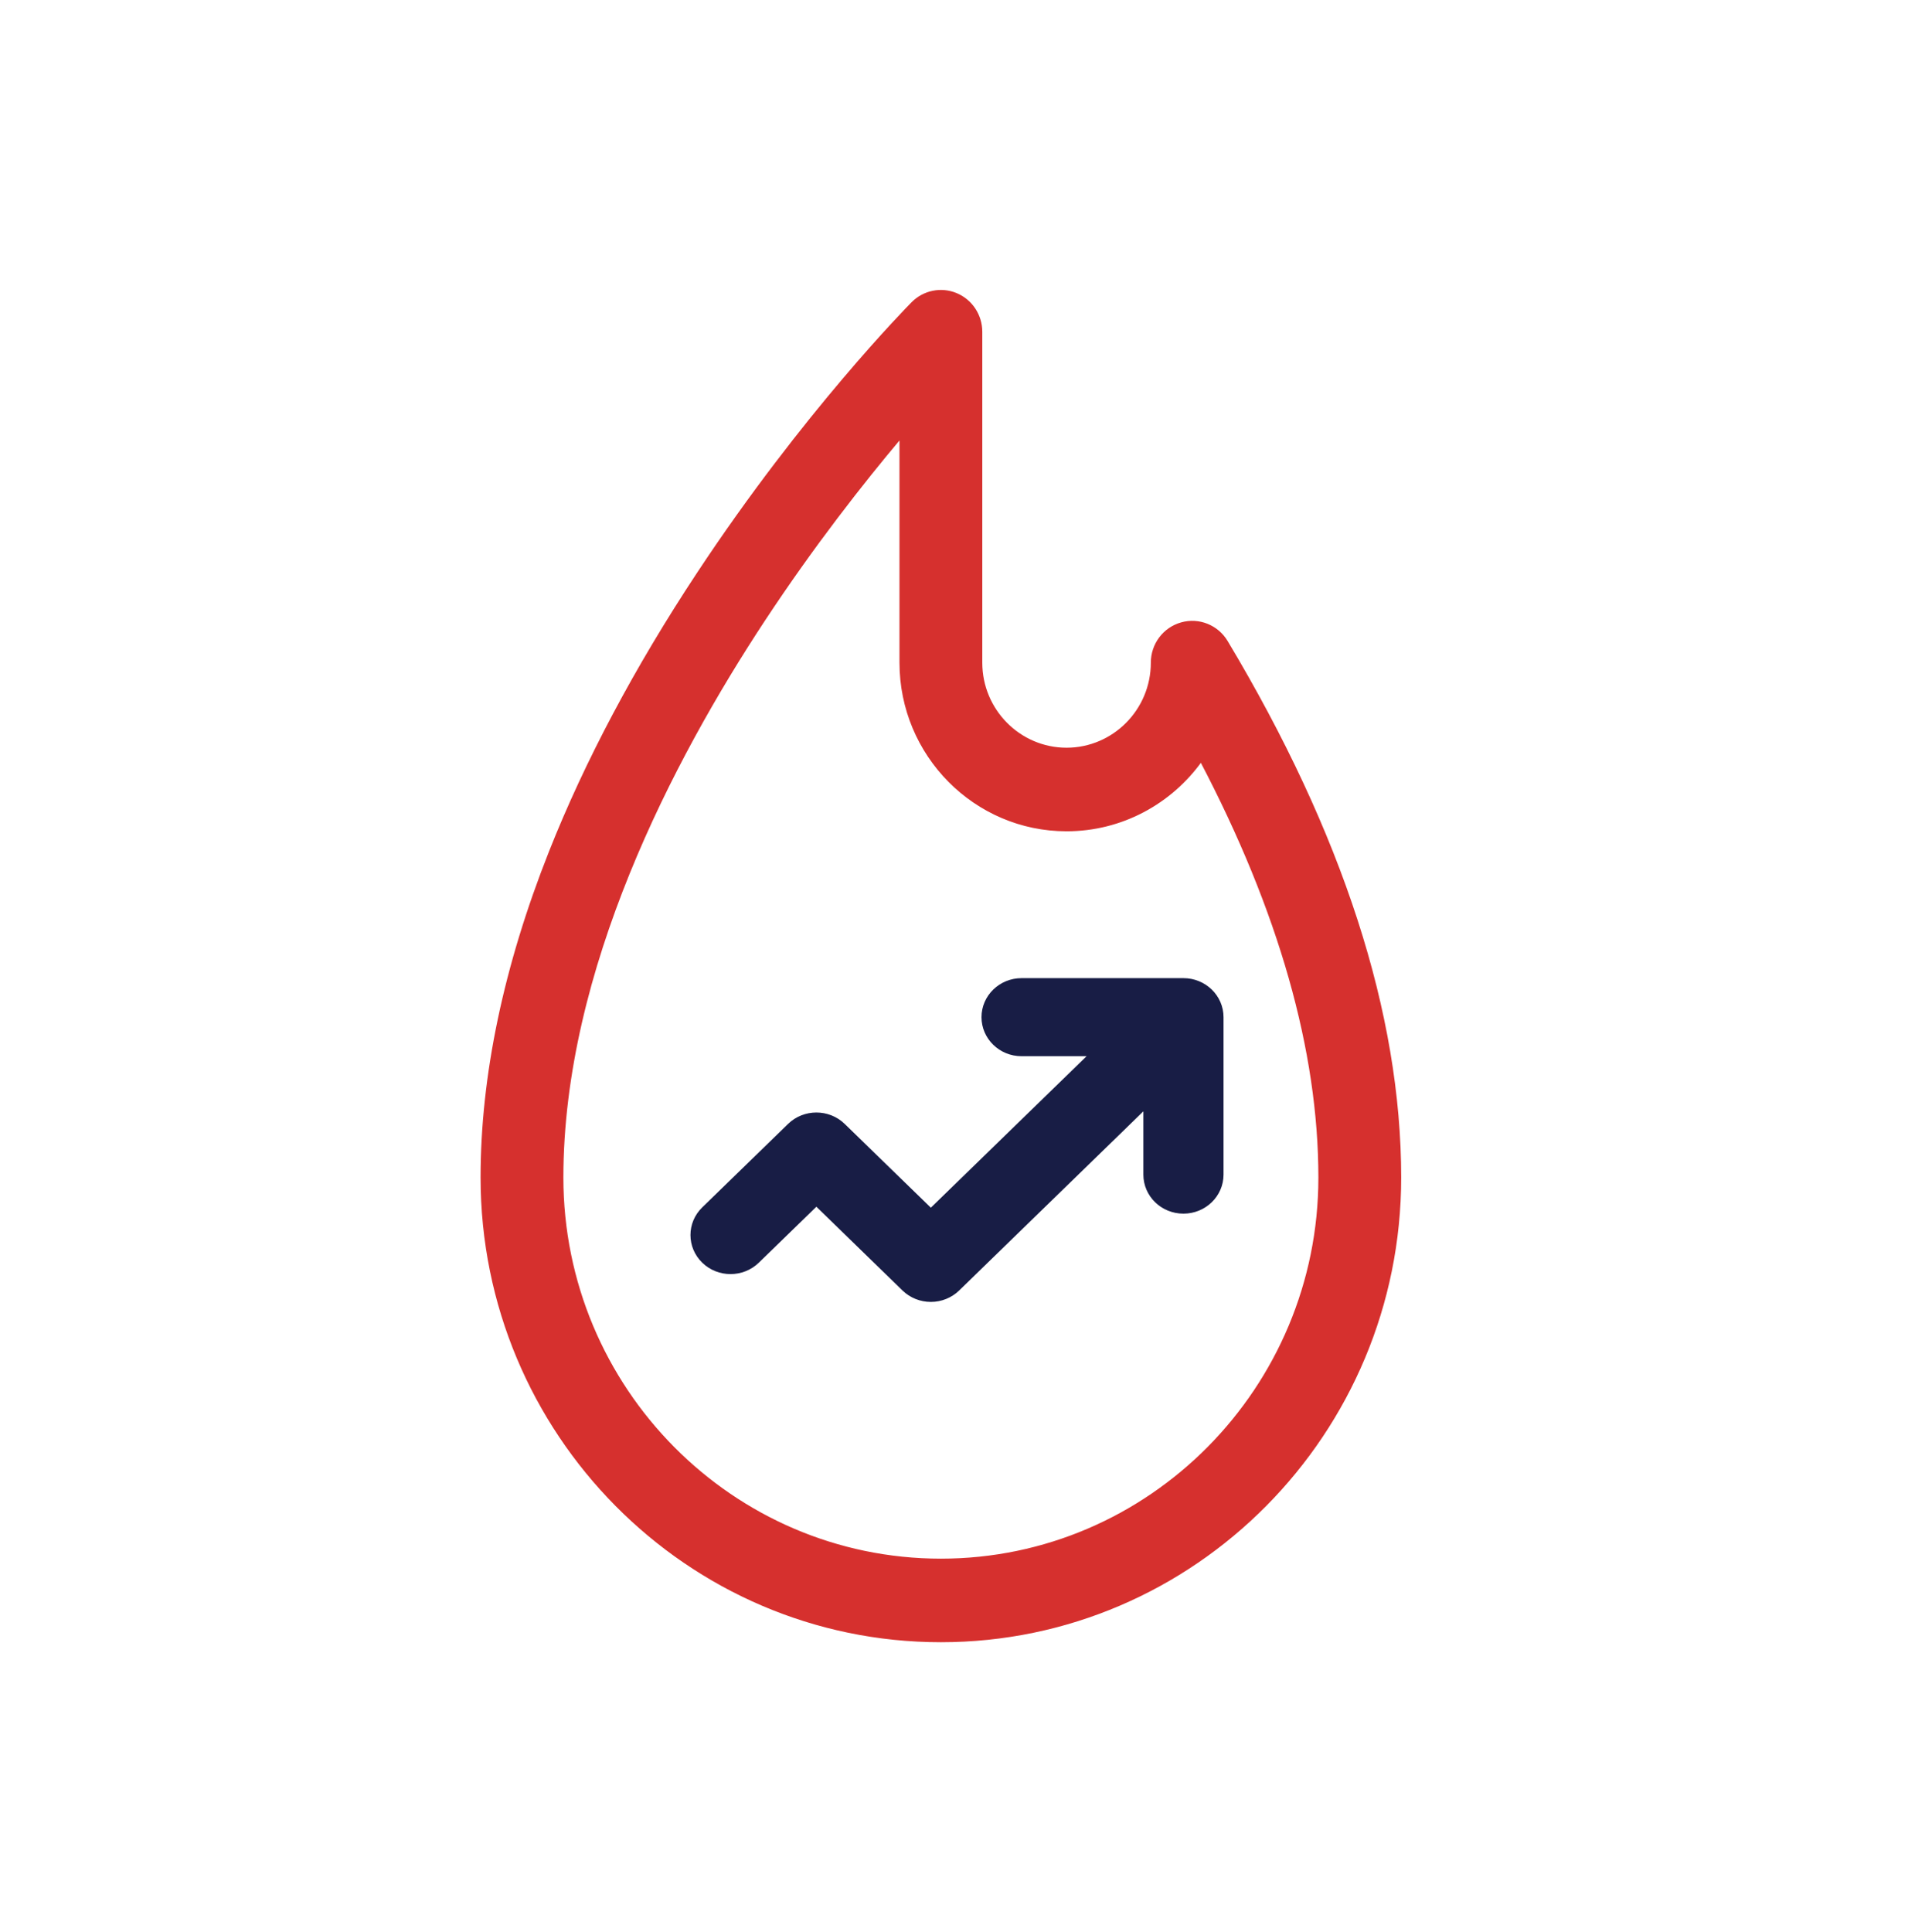
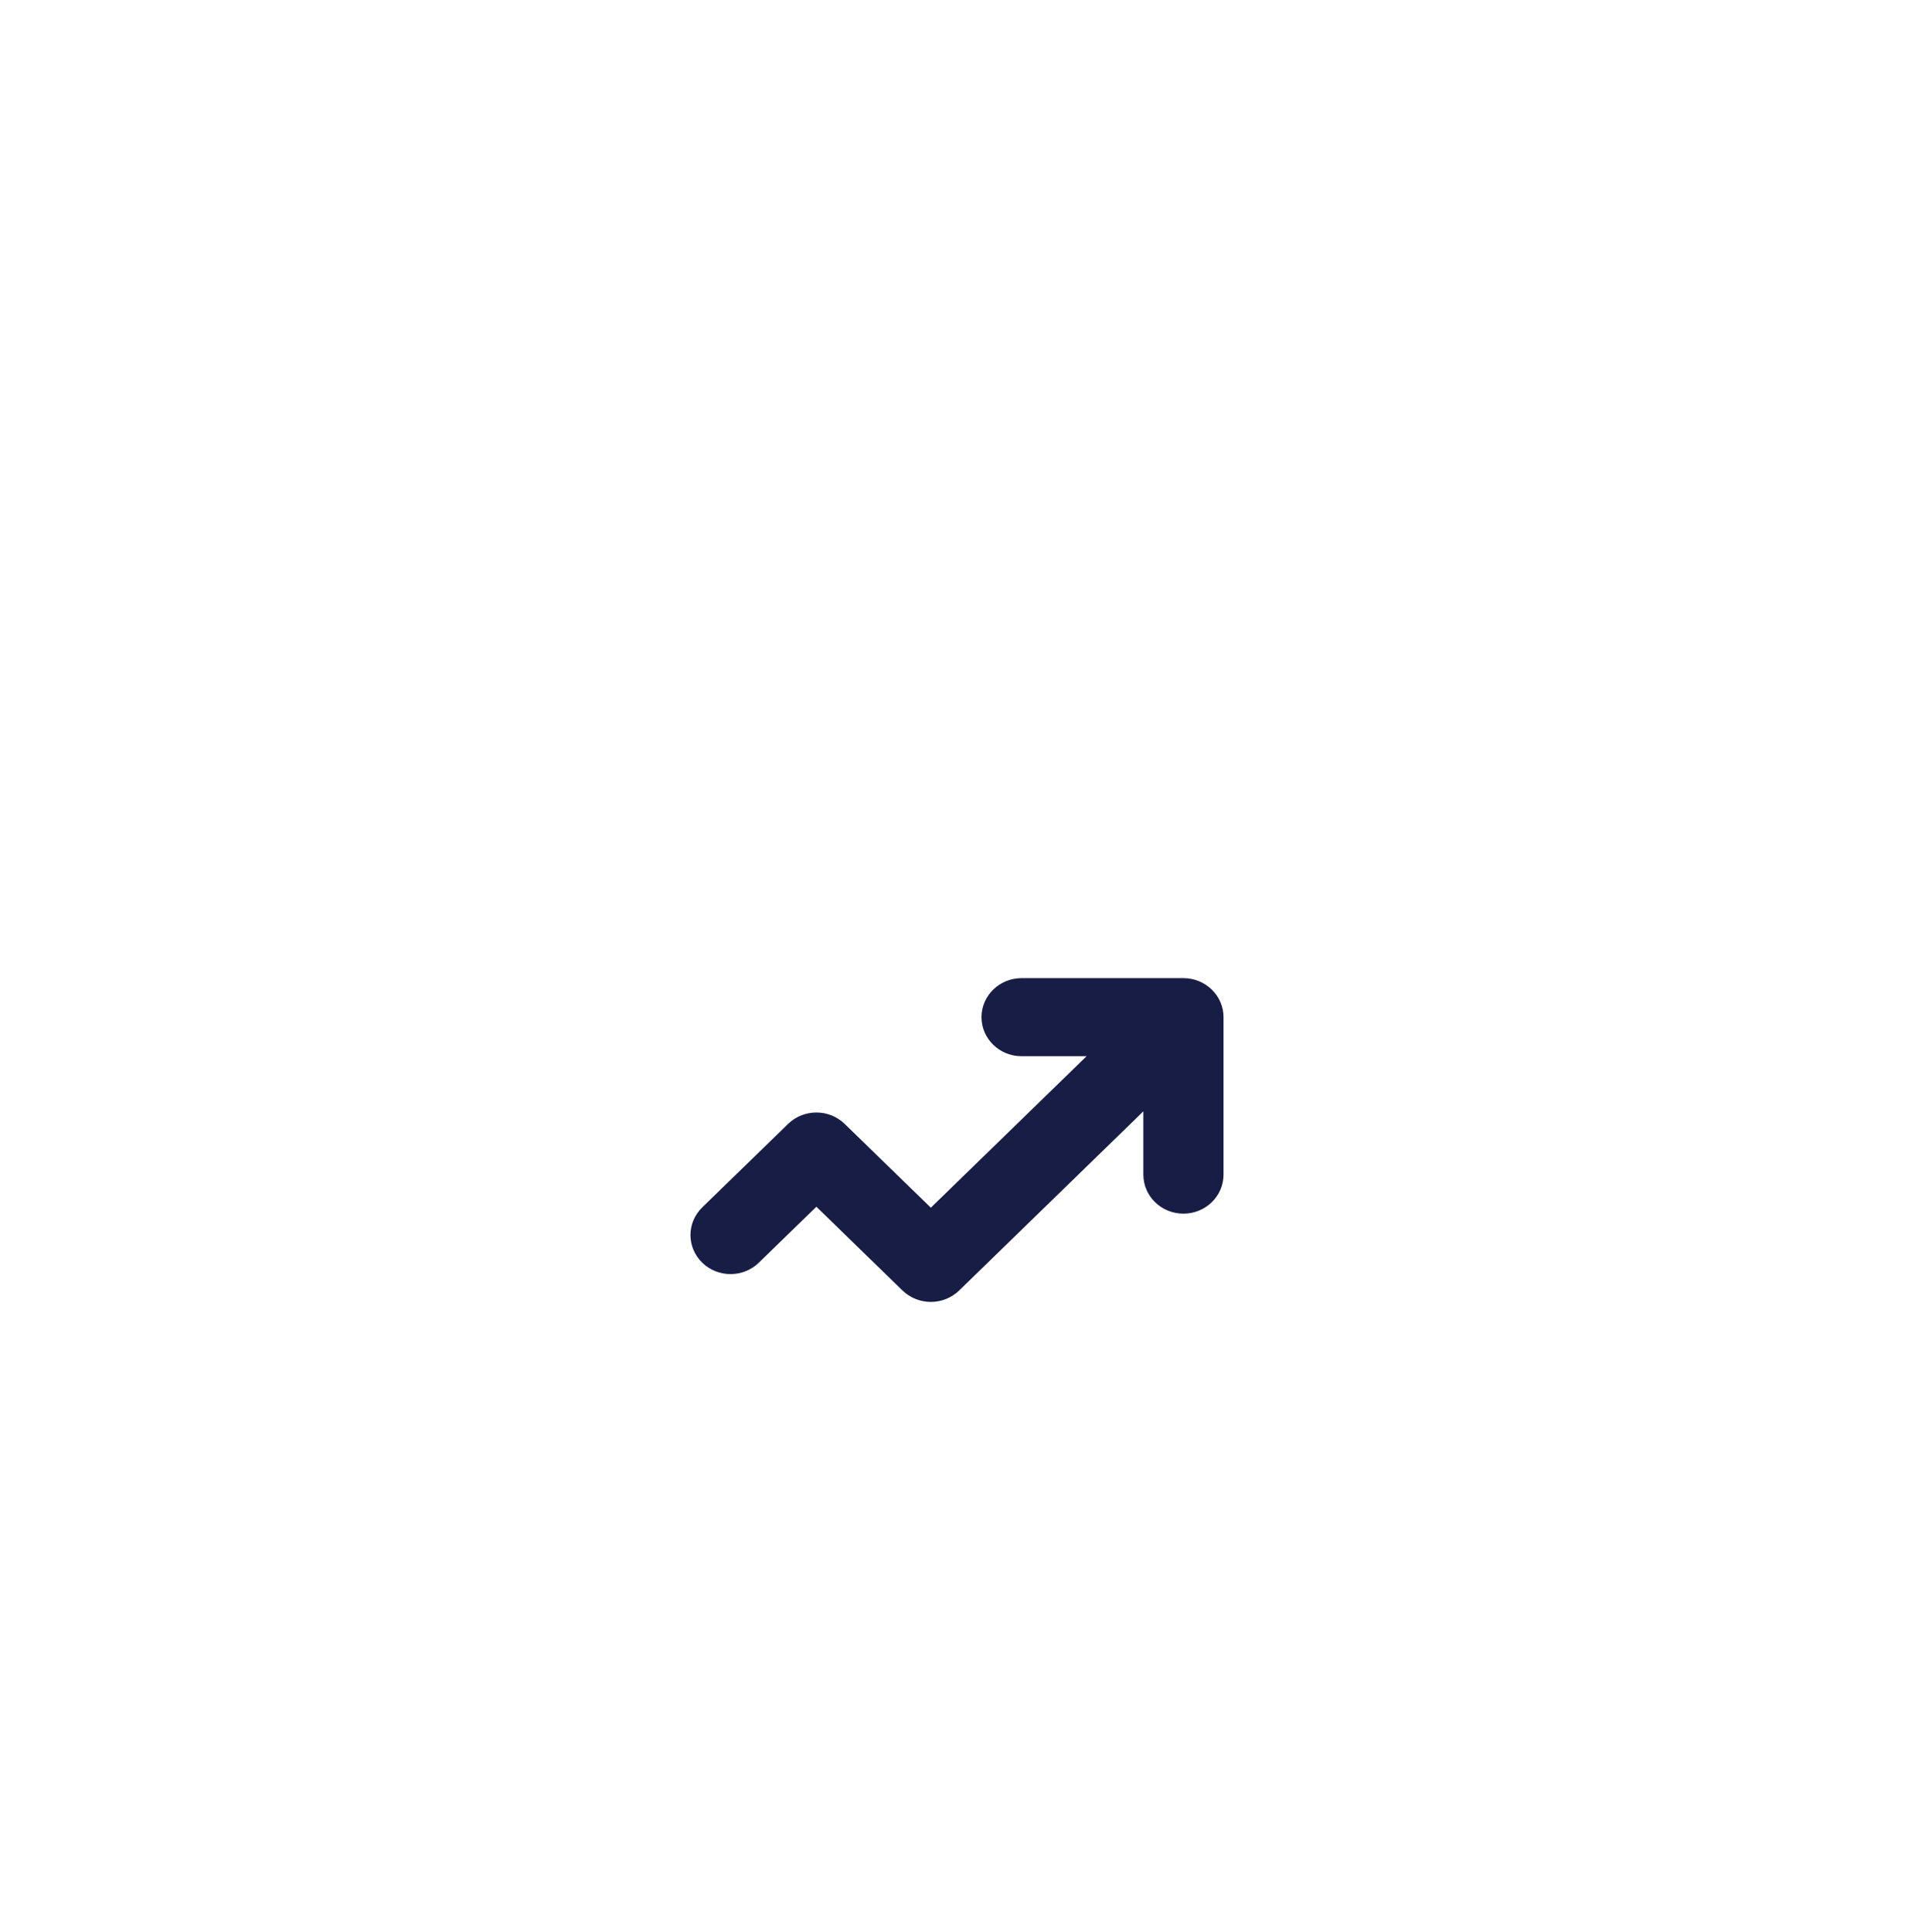
<svg xmlns="http://www.w3.org/2000/svg" width="80" height="81" viewBox="0 0 80 81" fill="none">
-   <path d="M40.095 12.335C39.465 12.071 38.74 12.217 38.258 12.704C38.073 12.891 33.697 17.332 29.265 24.044C26.651 28.001 24.565 31.927 23.065 35.713C21.165 40.508 20.2 45.102 20.2 49.364C20.2 60.078 28.835 68.794 39.45 68.794C50.065 68.794 58.7 60.078 58.7 49.364C58.7 42.511 56.253 34.953 51.431 26.899C51.04 26.245 50.265 25.934 49.536 26.14C48.806 26.345 48.303 27.015 48.303 27.779C48.303 29.773 46.695 31.395 44.719 31.395C42.743 31.395 41.136 29.773 41.136 27.779V13.907C41.136 13.219 40.725 12.598 40.095 12.335ZM39.45 65.391C30.695 65.391 23.572 58.201 23.572 49.364C23.572 40.654 28.172 31.845 32.035 25.985C34.093 22.863 36.167 20.224 37.764 18.327V27.779C37.764 31.649 40.884 34.799 44.719 34.799C47.037 34.799 49.094 33.649 50.358 31.884C53.659 38.177 55.328 44.044 55.328 49.364C55.328 58.201 48.205 65.391 39.45 65.391Z" fill="#D6302E" stroke="#D6302E" stroke-width="0.1" />
  <path d="M29.478 50.652L33.078 47.152C33.714 46.533 34.746 46.533 35.382 47.152L39.029 50.698L45.682 44.228H42.833C41.935 44.228 41.203 43.519 41.203 42.641C41.203 41.764 41.935 41.055 42.834 41.055H49.62C50.519 41.055 51.251 41.764 51.251 42.642V49.241C51.251 50.119 50.519 50.828 49.62 50.828C48.721 50.828 47.99 50.119 47.99 49.241V46.47L40.181 54.064C39.875 54.361 39.46 54.528 39.029 54.528C38.597 54.528 38.182 54.361 37.876 54.064L34.23 50.518L31.782 52.897C31.146 53.516 30.114 53.517 29.478 52.897C28.841 52.277 28.841 51.272 29.478 50.652Z" fill="#181D45" />
  <path d="M29.51 50.685L29.478 50.652M29.478 50.652L33.078 47.152C33.714 46.533 34.746 46.533 35.382 47.152L39.029 50.698L45.682 44.228H42.833C41.935 44.228 41.203 43.519 41.203 42.641C41.203 41.764 41.935 41.055 42.834 41.055H49.62C50.519 41.055 51.251 41.764 51.251 42.642V49.241C51.251 50.119 50.519 50.828 49.62 50.828C48.721 50.828 47.99 50.119 47.99 49.241V46.47L40.181 54.064C39.875 54.361 39.46 54.528 39.029 54.528C38.597 54.528 38.182 54.361 37.876 54.064M29.478 50.652C28.841 51.272 28.841 52.277 29.478 52.897C30.114 53.517 31.146 53.516 31.782 52.897L34.23 50.518L37.876 54.064M37.876 54.064L37.908 54.03" stroke="#181D45" stroke-width="0.1" />
</svg>